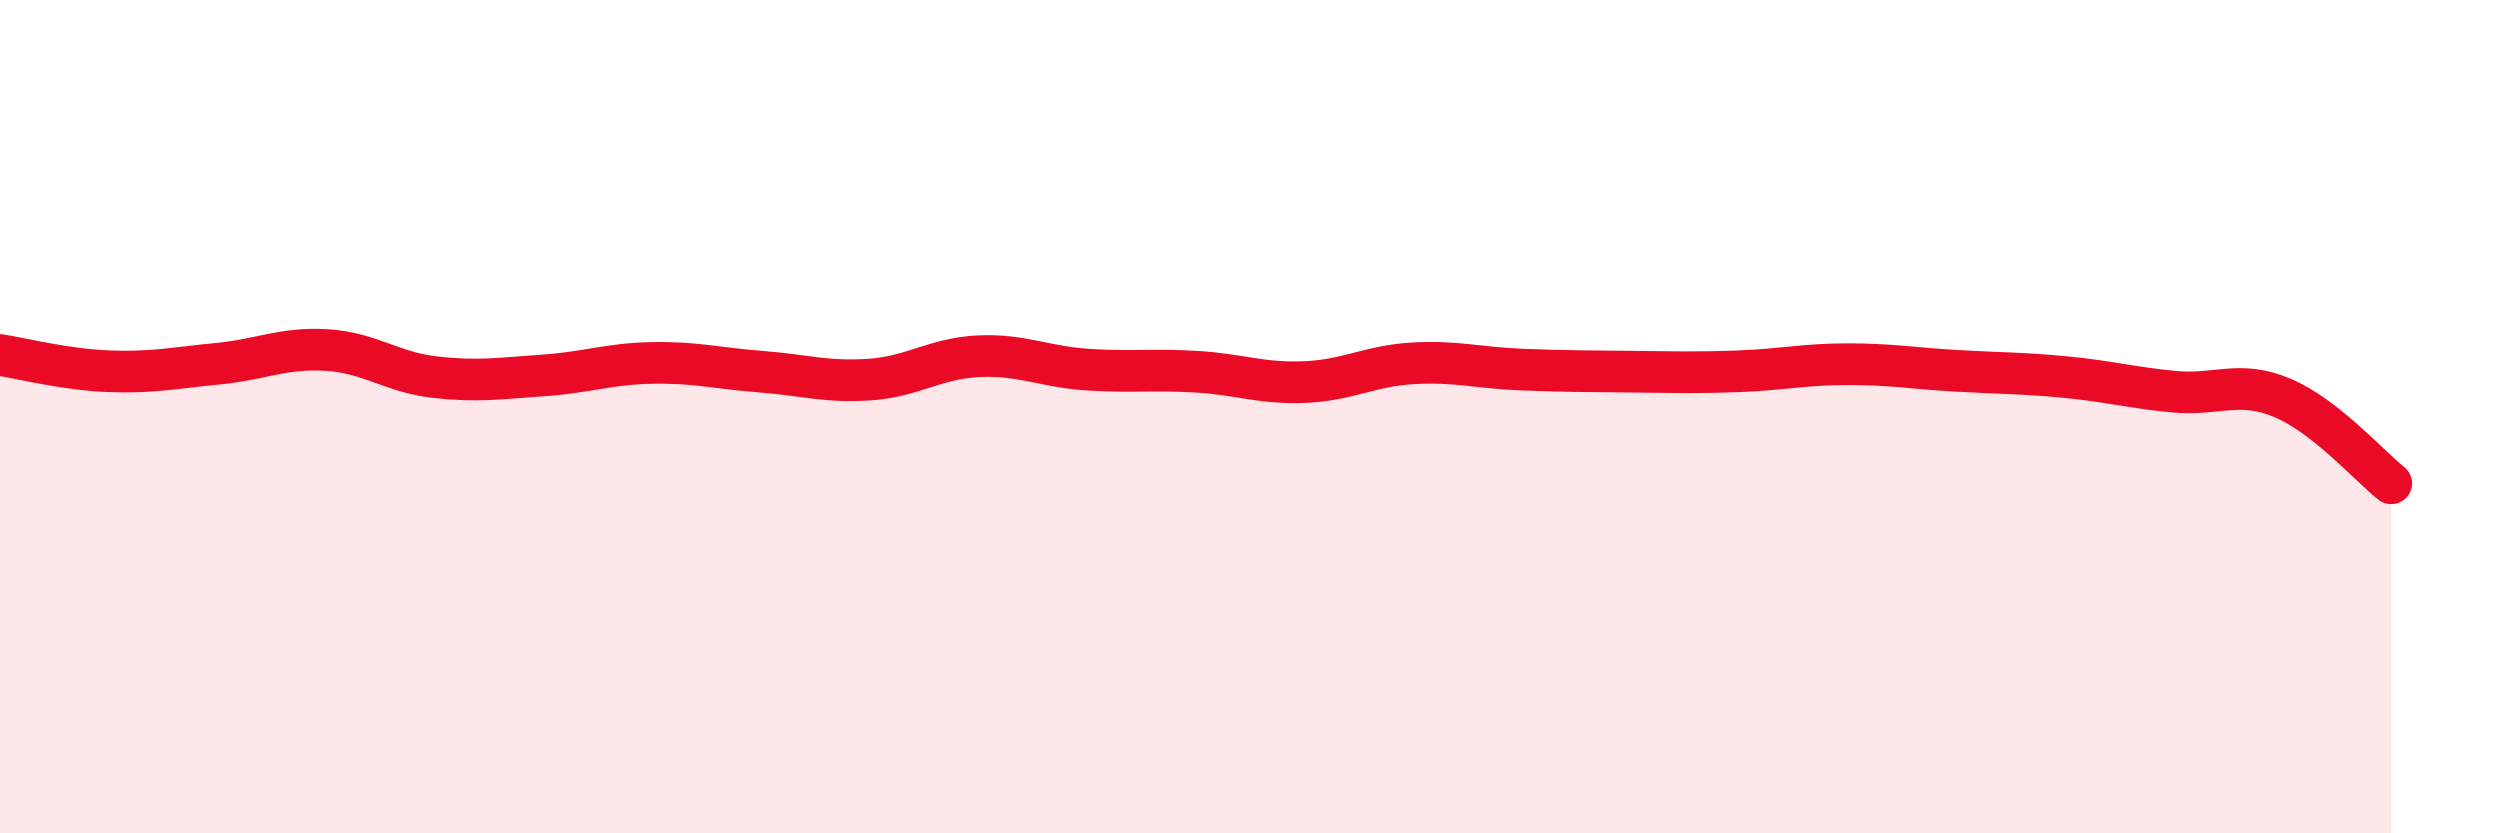
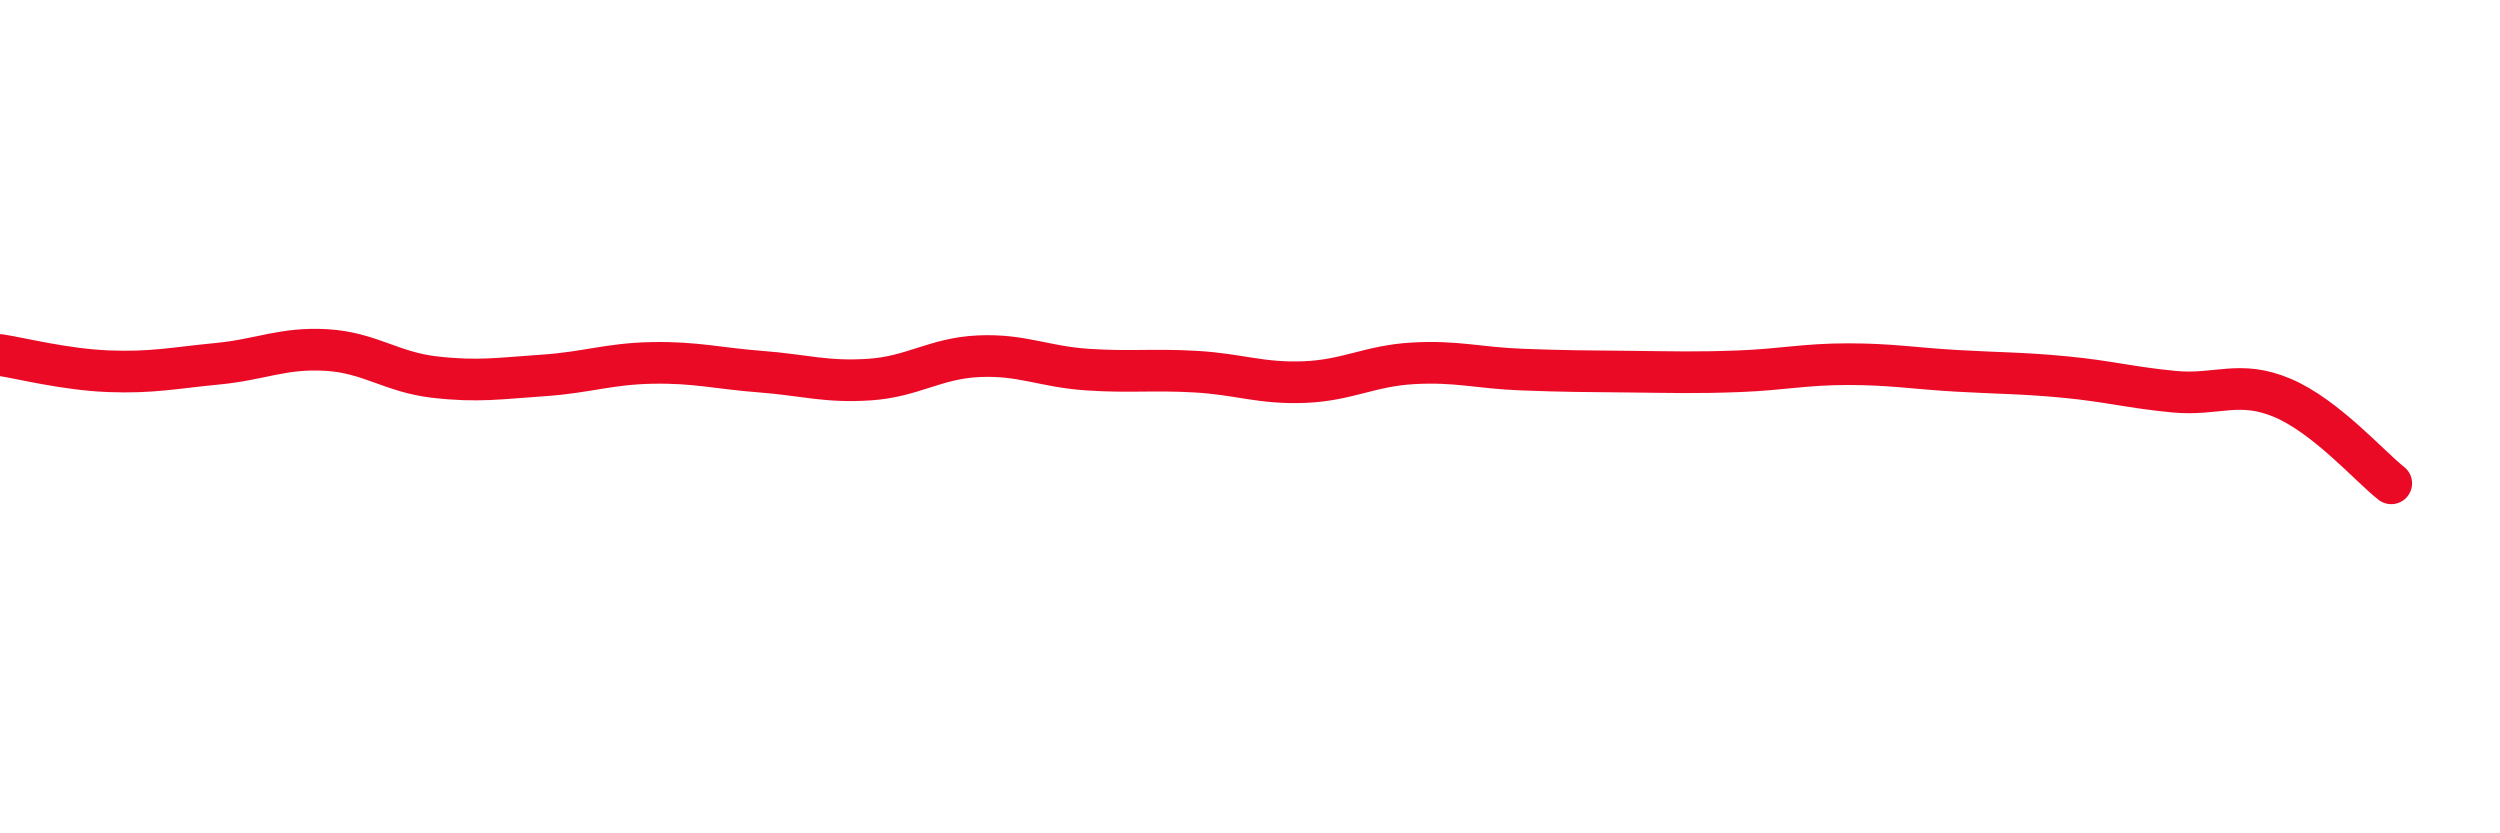
<svg xmlns="http://www.w3.org/2000/svg" width="60" height="20" viewBox="0 0 60 20">
-   <path d="M 0,8.52 C 0.52,8.6 1.57,8.87 2.61,8.91 C 3.65,8.95 4.18,8.83 5.22,8.73 C 6.26,8.63 6.79,8.34 7.83,8.4 C 8.87,8.46 9.39,8.93 10.43,9.05 C 11.47,9.17 12,9.08 13.04,9.01 C 14.08,8.94 14.61,8.73 15.65,8.71 C 16.69,8.69 17.22,8.84 18.26,8.92 C 19.3,9 19.83,9.18 20.87,9.11 C 21.91,9.04 22.44,8.6 23.48,8.55 C 24.52,8.5 25.05,8.8 26.09,8.87 C 27.13,8.94 27.66,8.86 28.7,8.92 C 29.74,8.98 30.26,9.21 31.3,9.17 C 32.34,9.13 32.87,8.78 33.91,8.72 C 34.95,8.66 35.48,8.83 36.52,8.87 C 37.56,8.91 38.09,8.91 39.13,8.92 C 40.17,8.93 40.7,8.95 41.74,8.91 C 42.78,8.87 43.31,8.74 44.35,8.74 C 45.39,8.74 45.92,8.84 46.96,8.9 C 48,8.96 48.53,8.95 49.57,9.05 C 50.61,9.15 51.13,9.3 52.17,9.4 C 53.21,9.5 53.74,9.11 54.78,9.55 C 55.82,9.99 56.87,11.19 57.39,11.6L57.39 20L0 20Z" fill="#EB0A25" opacity="0.1" stroke-linecap="round" stroke-linejoin="round" />
  <path d="M 0,8.52 C 0.52,8.6 1.57,8.87 2.61,8.91 C 3.65,8.95 4.18,8.83 5.22,8.73 C 6.26,8.63 6.79,8.34 7.83,8.4 C 8.87,8.46 9.39,8.93 10.43,9.05 C 11.47,9.17 12,9.08 13.04,9.01 C 14.08,8.94 14.61,8.73 15.65,8.71 C 16.69,8.69 17.22,8.84 18.26,8.92 C 19.3,9 19.83,9.18 20.87,9.11 C 21.91,9.04 22.44,8.6 23.48,8.55 C 24.52,8.5 25.05,8.8 26.09,8.87 C 27.13,8.94 27.66,8.86 28.7,8.92 C 29.74,8.98 30.26,9.21 31.3,9.17 C 32.34,9.13 32.87,8.78 33.91,8.72 C 34.95,8.66 35.48,8.83 36.52,8.87 C 37.56,8.91 38.09,8.91 39.13,8.92 C 40.17,8.93 40.7,8.95 41.74,8.91 C 42.78,8.87 43.31,8.74 44.35,8.74 C 45.39,8.74 45.92,8.84 46.96,8.9 C 48,8.96 48.53,8.95 49.57,9.05 C 50.61,9.15 51.13,9.3 52.17,9.4 C 53.21,9.5 53.74,9.11 54.78,9.55 C 55.82,9.99 56.87,11.19 57.39,11.6" stroke="#EB0A25" stroke-width="1" fill="none" stroke-linecap="round" stroke-linejoin="round" />
</svg>